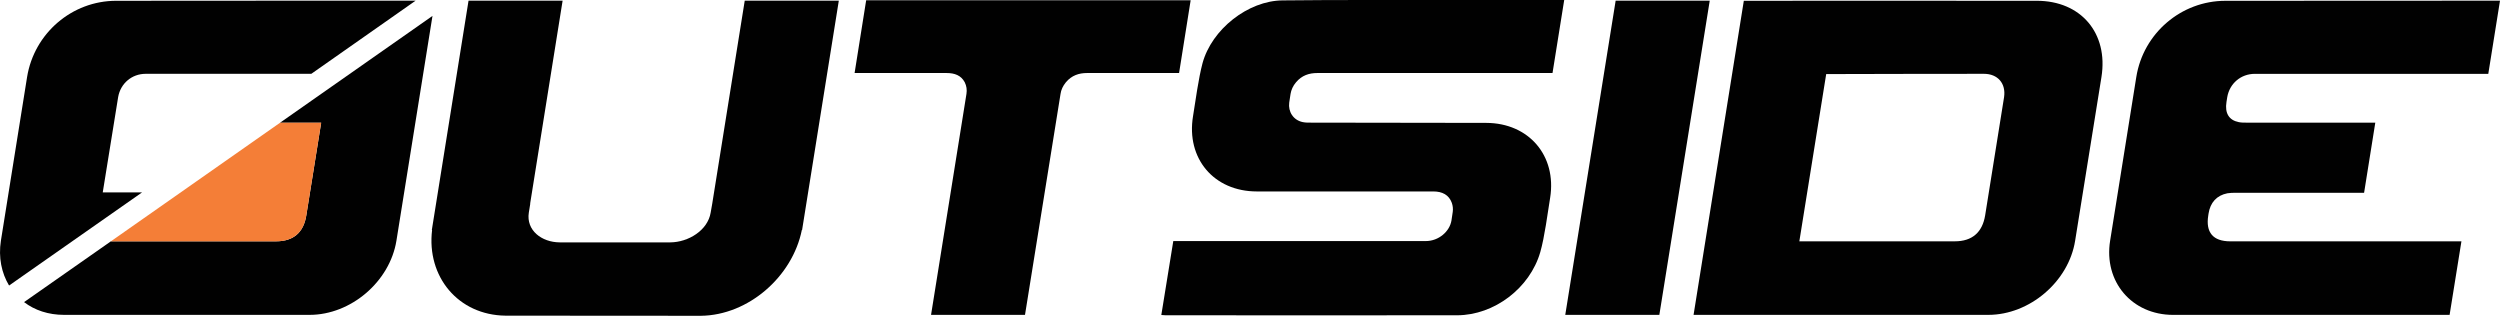
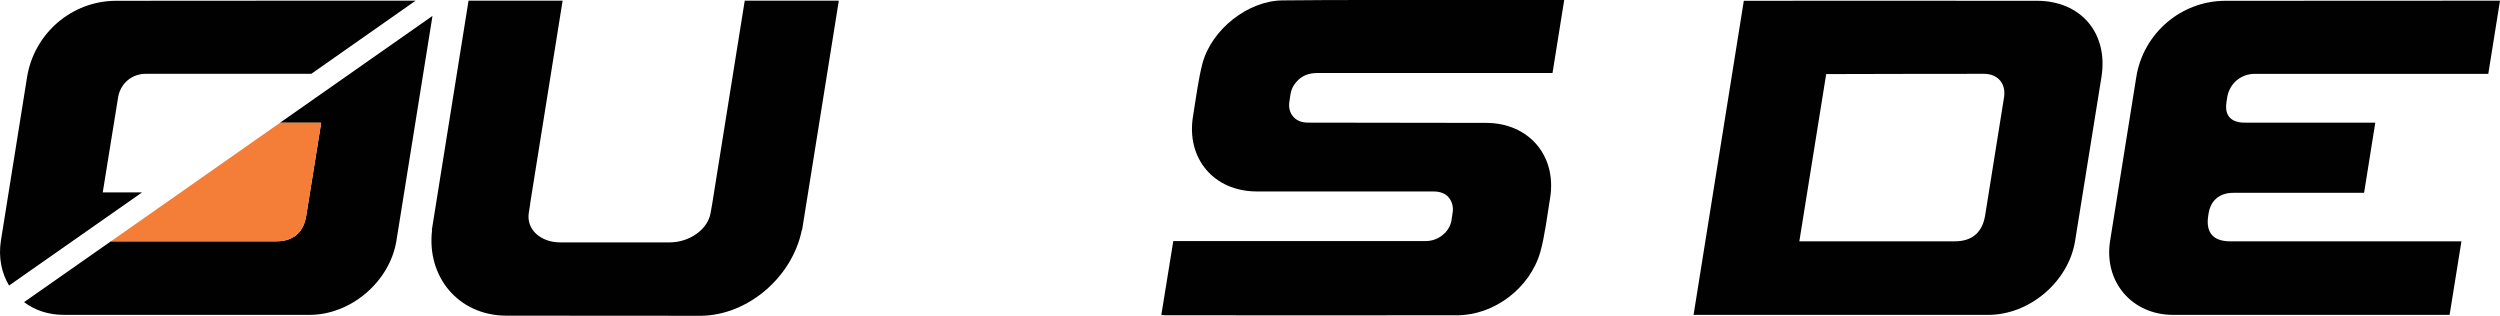
<svg xmlns="http://www.w3.org/2000/svg" version="1.1" id="Layer_1" x="0px" y="0px" width="190px" height="24px" viewBox="0 0 190 24" enable-background="new 0 0 190 24" xml:space="preserve">
  <g>
    <path fill-rule="evenodd" clip-rule="evenodd" fill="#010101" d="M112.96,9.34L99.59,9.32c-0.189,0-0.39,0-0.58-0.04   c-0.73-0.15-1.119-0.8-1.029-1.48l0.1-0.66c0.05-0.3,0.18-0.61,0.42-0.89c0.439-0.52,0.99-0.7,1.609-0.7h17.42h0.461L118.88,0   h-0.42h-7.97c-4.34,0.01-8.67-0.02-13.01,0.03c-2.63,0.02-5.391,2.2-6.09,4.78c-0.3,1.13-0.54,2.89-0.72,4.02   c-0.53,3.22,1.59,5.72,4.85,5.72h7.22h6.189c0.69,0,1.19,0.261,1.41,0.87c0.08,0.23,0.1,0.46,0.07,0.68l-0.1,0.67   c-0.141,0.82-0.961,1.551-1.951,1.551H89.65h-0.48l-0.91,5.619c0.14,0.011,0.24,0.021,0.34,0.021c7.38,0,14.759,0.01,22.15,0   c2.811-0.01,5.52-2.06,6.311-4.8c0.33-1.15,0.56-2.96,0.75-4.13C118.32,11.83,116.189,9.35,112.96,9.34z" />
    <path fill-rule="evenodd" clip-rule="evenodd" fill="#010101" d="M150.871,16.37c-0.211,1.29-0.99,1.97-2.301,1.97h-11.82   l2.041-12.71c0.129-0.01,11.989-0.02,11.989-0.02c1.05,0,1.681,0.729,1.53,1.77C152.25,7.76,150.951,15.87,150.871,16.37z    M154.801,0.06c-7.301-0.01-22.271,0-22.271,0l-3.819,23.87h7.66h11.439h3.3c3.14,0,6.11-2.529,6.601-5.64l2-12.44   C160.24,2.53,158.16,0.06,154.801,0.06z" />
-     <polygon fill-rule="evenodd" clip-rule="evenodd" fill="#010101" points="126.11,23.93 129.94,0.05 122.79,0.05 118.96,23.93  " />
    <path fill-rule="evenodd" clip-rule="evenodd" fill="#010101" d="M60.959,17.48h-0.02c-0.71,3.539-4.06,6.479-7.67,6.52   l-14.85-0.01c-3.6-0.04-6.01-2.971-5.58-6.51h-0.02l2.79-17.431h7.15L40.29,15.48h0.01l-0.11,0.68c-0.21,1.35,0.98,2.25,2.34,2.26   h8.42c1.36-0.01,2.84-0.91,3.06-2.26l0.12-0.68l0,0L56.6,0.05h7.15L60.959,17.48z" />
    <path fill-rule="evenodd" clip-rule="evenodd" fill="#010101" d="M169.271,7.38l-0.06,0.38c-0.131,0.83,0.18,1.37,0.93,1.521   c0.189,0.04,0.39,0.04,0.58,0.04h0.51h9.291l-0.851,5.33h-8.74h-1.06c-0.191,0-0.4,0.01-0.591,0.039   c-0.81,0.16-1.3,0.701-1.43,1.541l-0.021,0.14c-0.209,1.29,0.36,1.97,1.67,1.97h17.57l-0.899,5.59h-17.71h-3.301   c-3.14,0-5.289-2.529-4.789-5.64l1.989-12.44c0.53-3.32,3.41-5.79,6.771-5.79l20.87-0.01l-0.89,5.561h-17.74   C170.311,5.61,169.451,6.34,169.271,7.38z" />
-     <path fill-rule="evenodd" clip-rule="evenodd" fill="#010101" d="M90.49,0.02l-0.88,5.53h-7c-0.61,0-1.16,0.18-1.6,0.7   c-0.23,0.28-0.37,0.59-0.41,0.89l-2.7,16.79h-7.14l2.69-16.79c0.05-0.3,0.01-0.61-0.131-0.89c-0.279-0.52-0.76-0.7-1.38-0.7h-6.99   l0.88-5.53H90.49z" />
    <path fill-rule="evenodd" clip-rule="evenodd" fill="#010101" d="M21.279,9.33h3.13l-1.13,7.04c-0.2,1.29-0.98,1.97-2.29,1.97   H8.429l-6.6,4.62c0.81,0.62,1.85,0.97,3.04,0.97h18.66c3.14,0,6.1-2.529,6.6-5.64l2.74-17.08L21.279,9.33z" />
    <path fill-rule="evenodd" clip-rule="evenodd" fill="#F47E37" d="M24.41,9.33l-1.13,7.04c-0.2,1.29-0.98,1.97-2.29,1.97H8.429   l12.851-9.01H24.41z" />
    <path fill-rule="evenodd" clip-rule="evenodd" fill="#010101" d="M8.979,7.38c0.18-1.04,1.04-1.77,2.09-1.77H23.66l7.93-5.561   h-5.54L8.829,0.06c-3.36,0-6.23,2.47-6.77,5.79l-1.99,12.44c-0.2,1.28,0.05,2.46,0.62,3.41l10.11-7.08h-2.99L8.979,7.38z" />
  </g>
</svg>